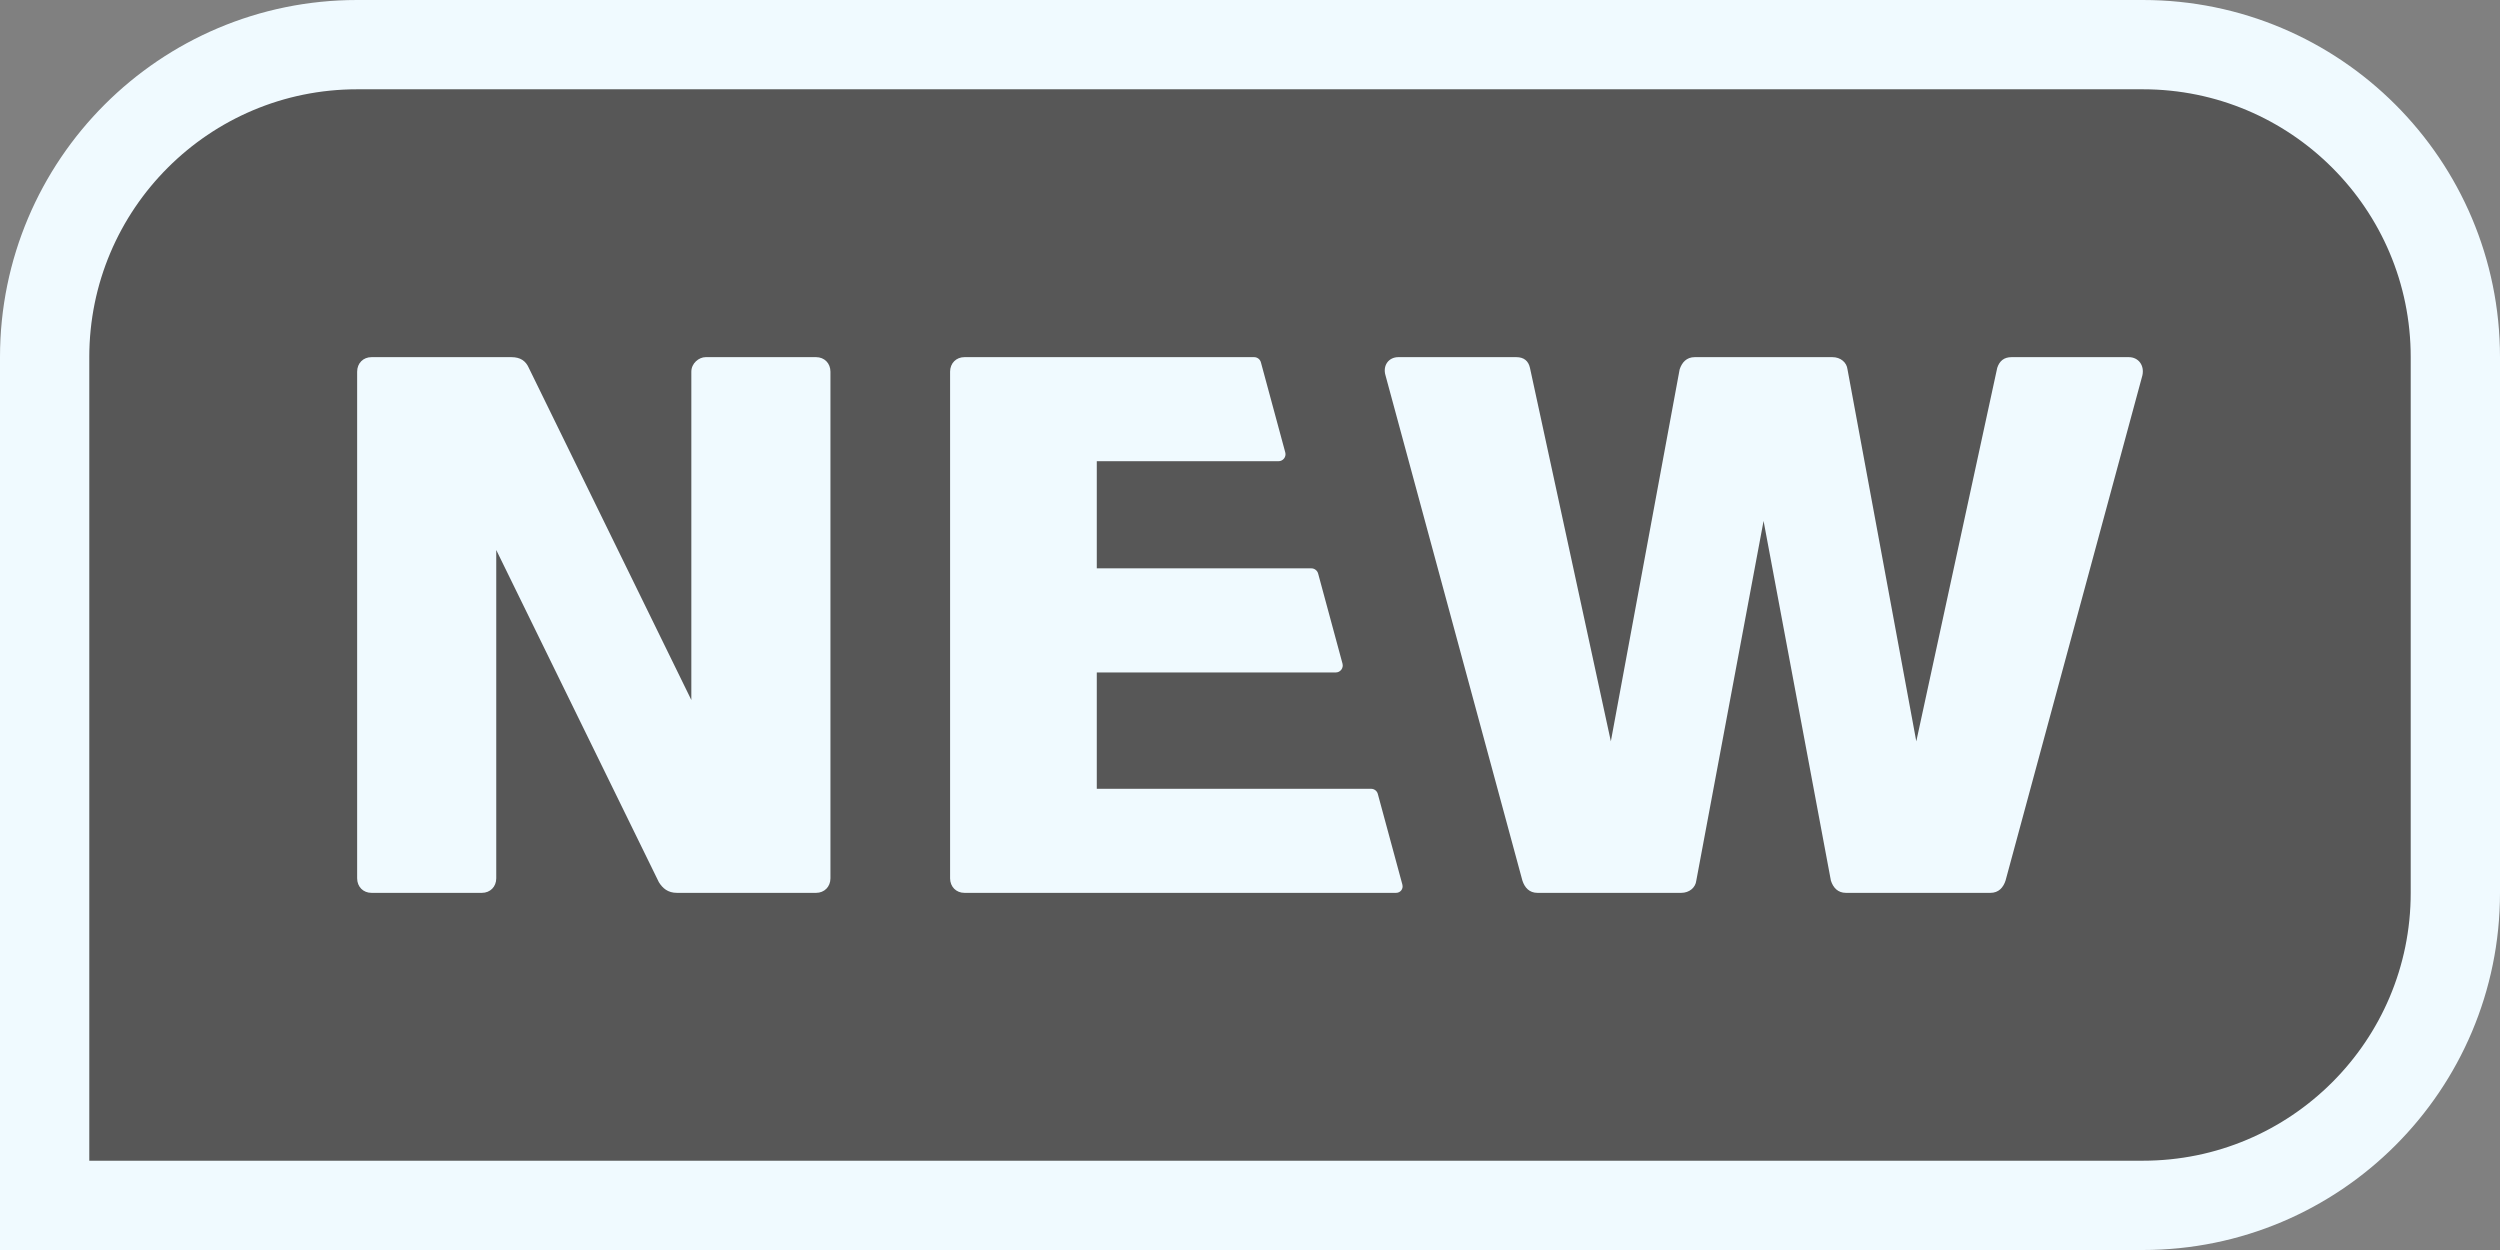
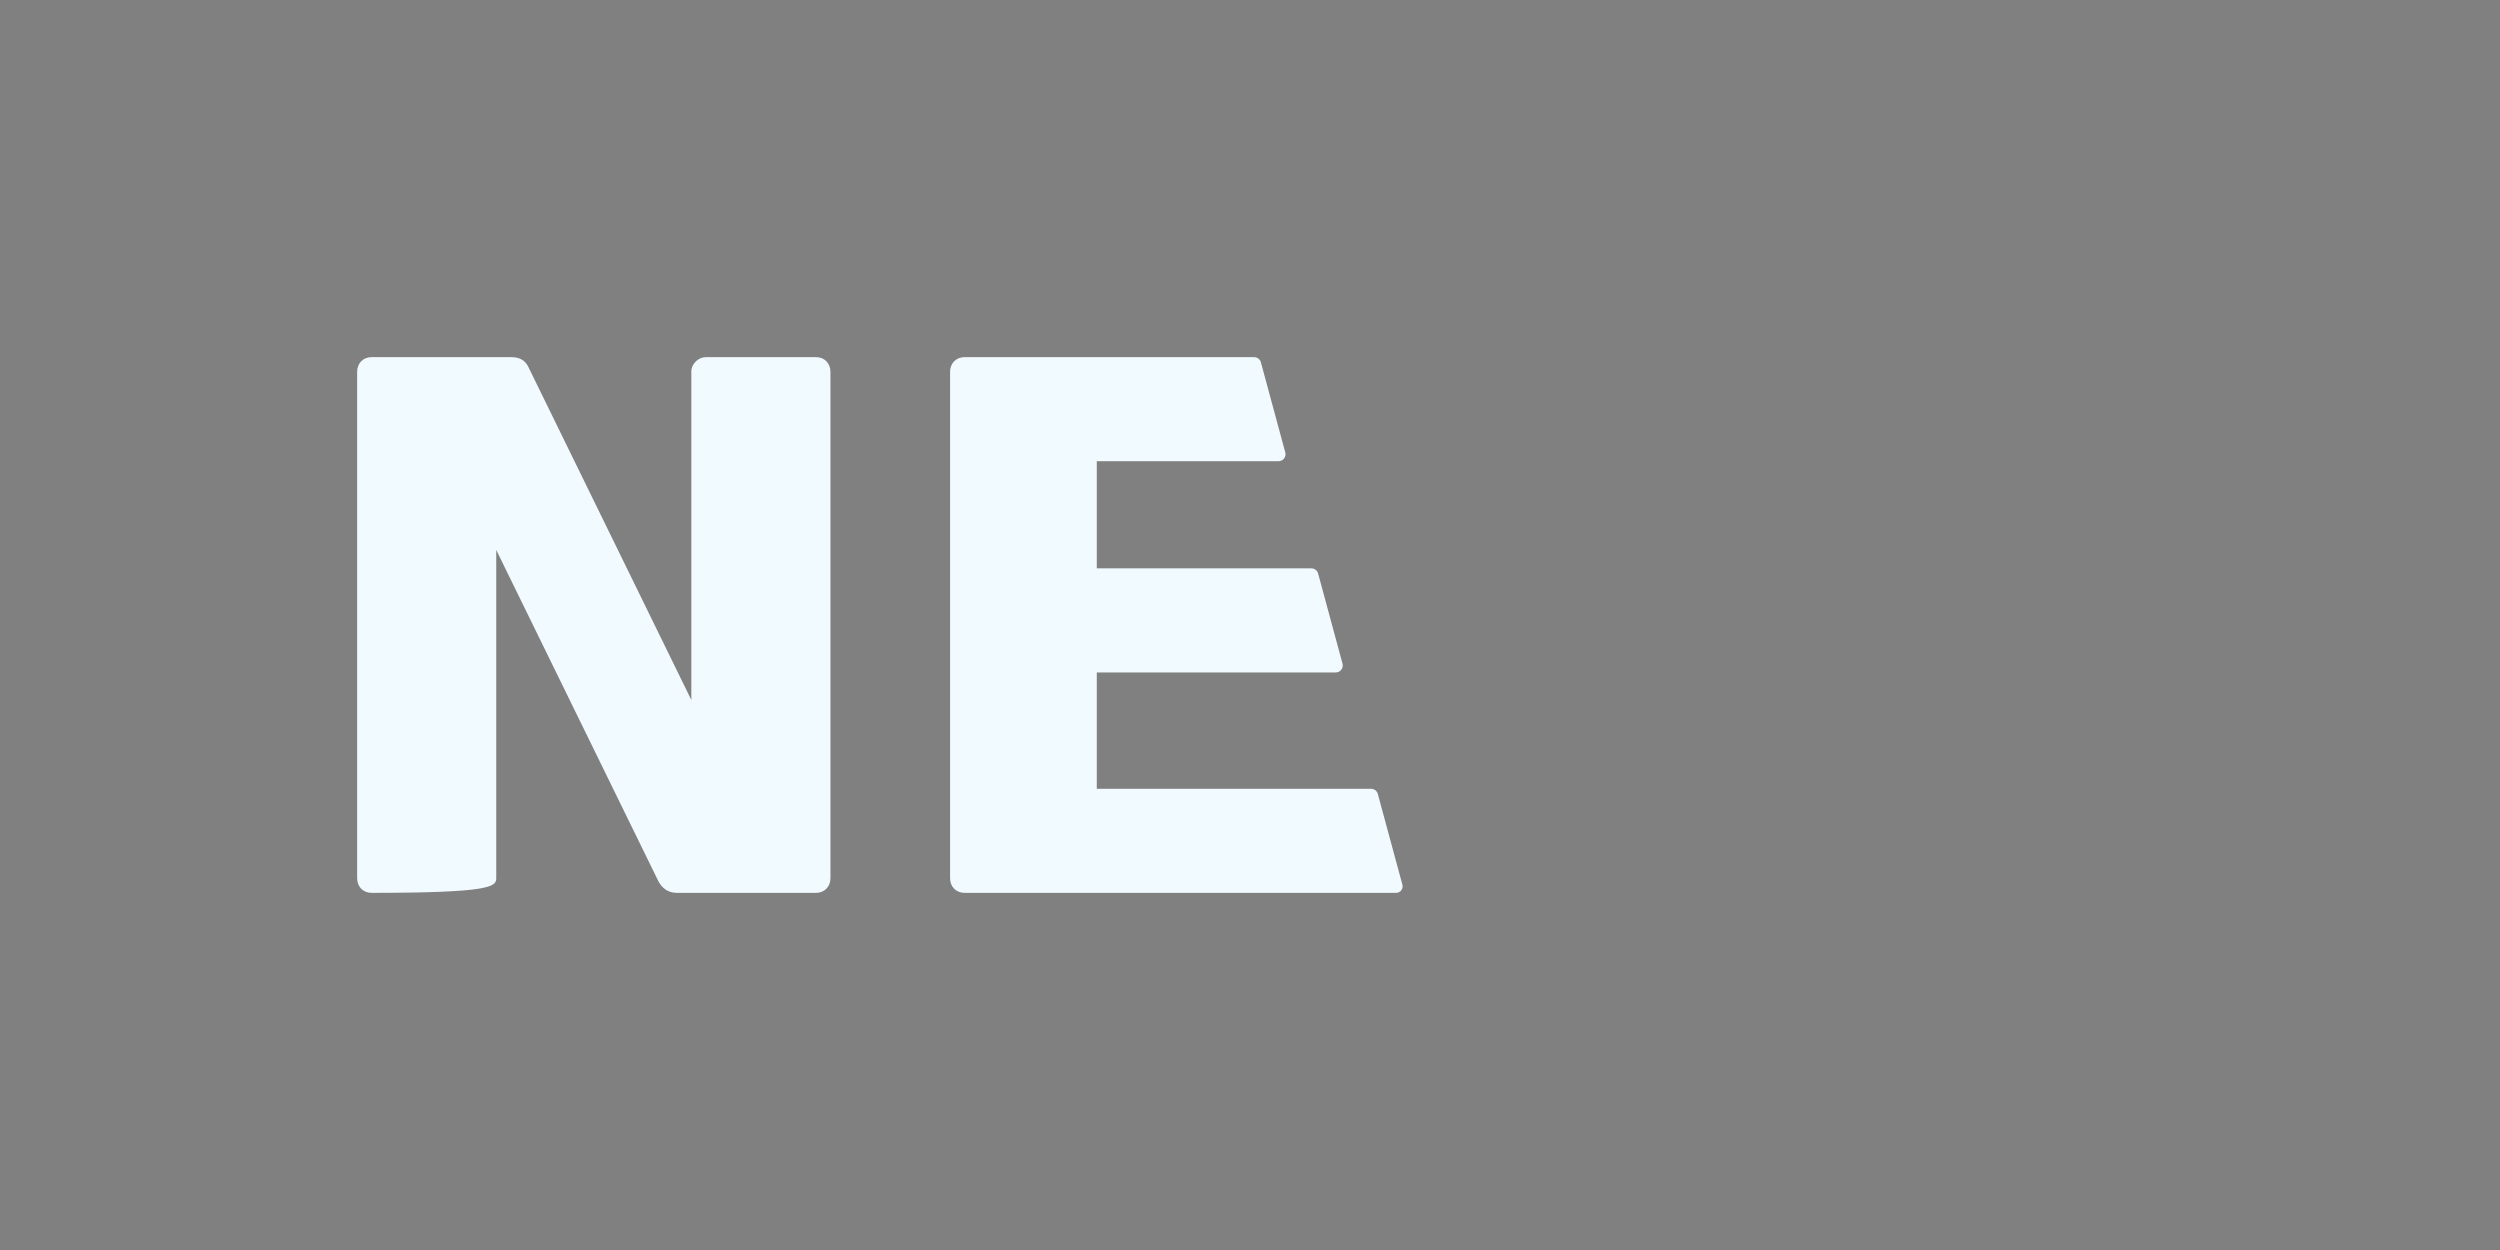
<svg xmlns="http://www.w3.org/2000/svg" width="56" height="28" viewBox="0 0 56 28" fill="none">
  <rect x="0" y="0" width="56" height="28" fill="#808080" stroke="none" />
-   <path d="M1 8C1 4.134 4.134 1 8 1H48C51.866 1 55 4.134 55 8V20C55 23.866 51.866 27 48 27H1V8Z" fill="black" fill-opacity="0.32" />
-   <path d="M15.486 15.68L11.845 8.24C11.777 8.086 11.658 8 11.455 8H8.322C8.135 8 8 8.137 8 8.326V19.674C8 19.863 8.135 20 8.322 20H10.794C10.981 20 11.116 19.863 11.116 19.674V12.32L14.758 19.76C14.842 19.897 14.961 20 15.164 20H18.28C18.466 20 18.602 19.863 18.602 19.674V8.326C18.602 8.137 18.466 8 18.28 8H15.808C15.655 8 15.486 8.137 15.486 8.326V15.68Z" fill="#F0FAFF" />
+   <path d="M15.486 15.68L11.845 8.24C11.777 8.086 11.658 8 11.455 8H8.322C8.135 8 8 8.137 8 8.326V19.674C8 19.863 8.135 20 8.322 20C10.981 20 11.116 19.863 11.116 19.674V12.32L14.758 19.76C14.842 19.897 14.961 20 15.164 20H18.28C18.466 20 18.602 19.863 18.602 19.674V8.326C18.602 8.137 18.466 8 18.28 8H15.808C15.655 8 15.486 8.137 15.486 8.326V15.68Z" fill="#F0FAFF" />
  <path fill-rule="evenodd" clip-rule="evenodd" d="M30.712 17.669C30.783 17.669 30.845 17.716 30.863 17.784L31.413 19.814C31.439 19.91 31.371 20 31.271 20C31.036 20 30.666 20 30.66 20H21.604C21.418 20 21.282 19.863 21.282 19.674V8.326C21.282 8.137 21.418 8 21.604 8H28.092C28.163 8 28.225 8.047 28.244 8.116L28.79 10.134C28.817 10.233 28.742 10.331 28.639 10.331H24.568V12.731H29.374C29.445 12.731 29.507 12.779 29.526 12.847L30.072 14.865C30.099 14.965 30.024 15.063 29.921 15.063H24.568V17.669H30.712Z" fill="#F0FAFF" />
-   <path d="M37.963 8C37.777 8 37.675 8.12 37.624 8.274L36.083 16.606L34.271 8.24C34.237 8.086 34.136 8 33.966 8H31.324C31.104 8 30.968 8.189 31.036 8.411L34.102 19.726C34.153 19.88 34.254 20 34.44 20H37.658C37.844 20 37.98 19.88 37.997 19.726L39.504 11.669L41.012 19.726C41.062 19.88 41.164 20 41.35 20H44.585C44.771 20 44.873 19.88 44.924 19.726L47.989 8.411C48.04 8.189 47.905 8 47.684 8H45.059C44.89 8 44.788 8.086 44.738 8.24L42.925 16.606L41.384 8.274C41.367 8.12 41.232 8 41.045 8H37.963Z" fill="#F0FAFF" />
-   <path d="M1 8C1 4.134 4.134 1 8 1H48C51.866 1 55 4.134 55 8V20C55 23.866 51.866 27 48 27H1V8Z" stroke="#F0FAFF" stroke-width="2" />
</svg>